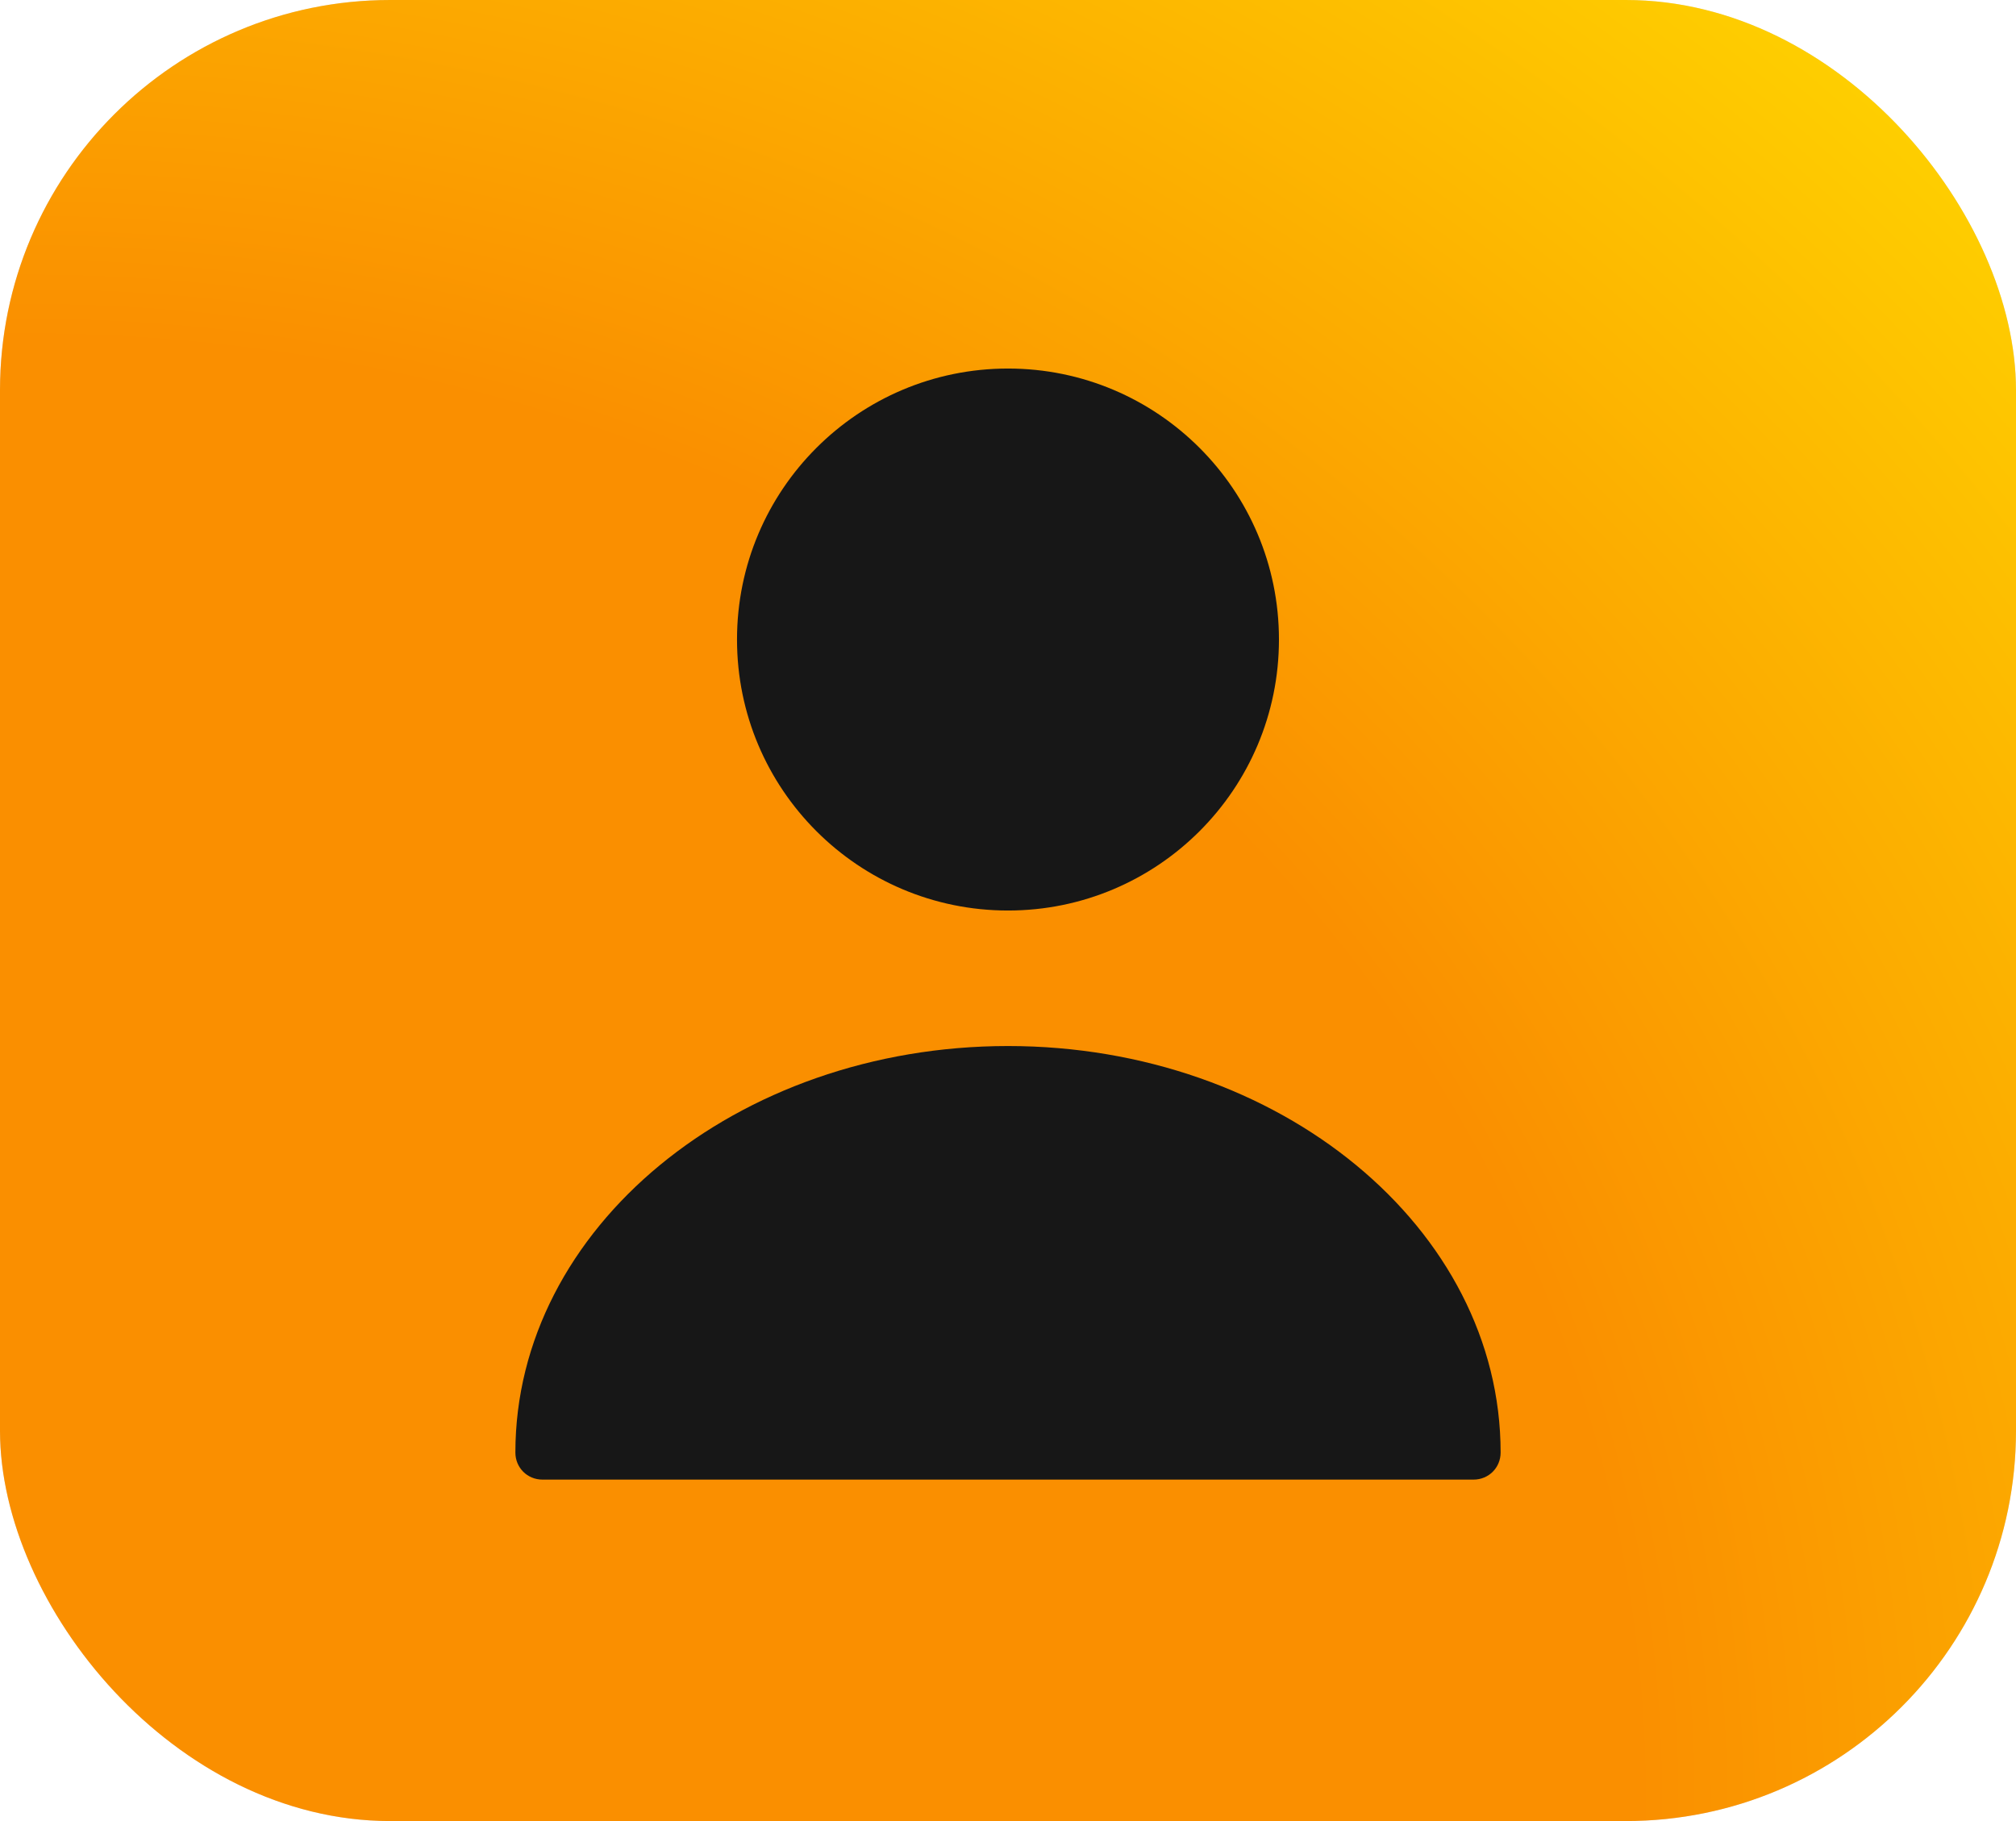
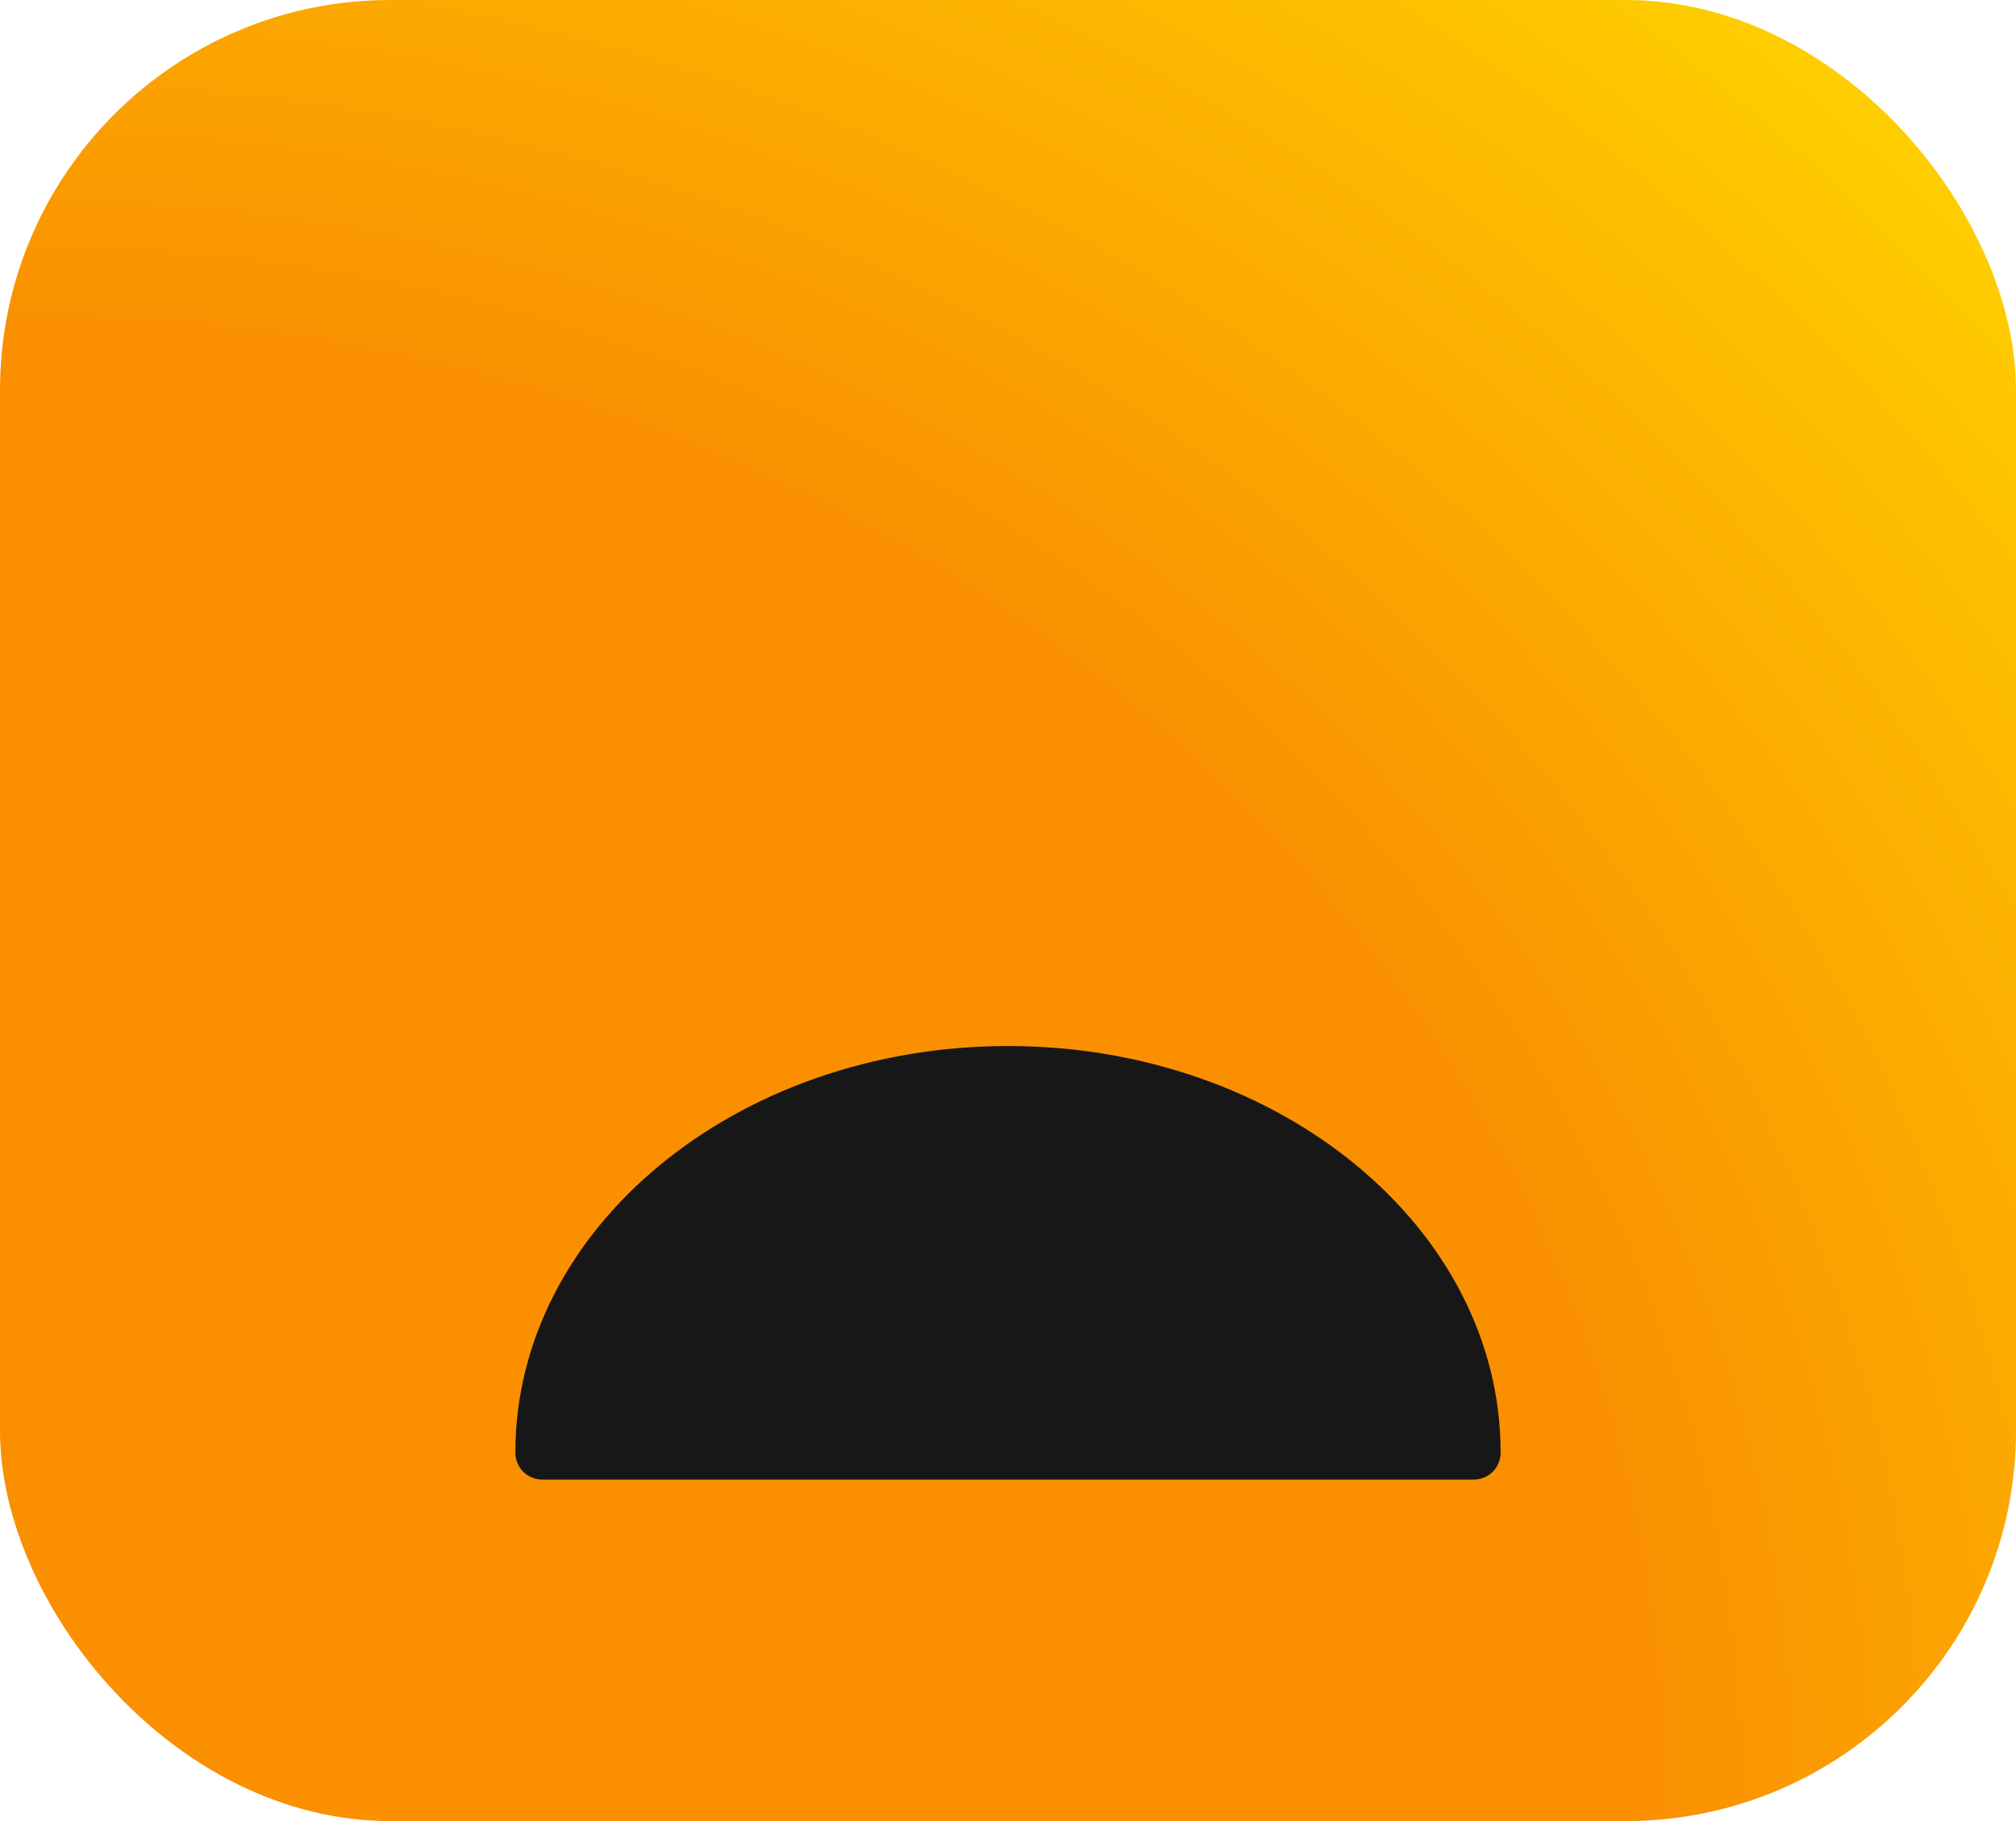
<svg xmlns="http://www.w3.org/2000/svg" width="62" height="56" viewBox="0 0 62 56" fill="none">
-   <rect width="62" height="56" rx="12" fill="#E2E2E2" />
  <rect width="62" height="56" rx="12" fill="url(#paint0_radial_2390_6611)" />
-   <path d="M31 28C35.602 28 39.333 24.269 39.333 19.666C39.333 15.064 35.602 11.333 31 11.333C26.398 11.333 22.666 15.064 22.666 19.666C22.666 24.269 26.398 28 31 28Z" fill="#171717" />
  <path d="M31 32.167C22.65 32.167 15.85 37.767 15.85 44.667C15.85 45.134 16.217 45.5 16.683 45.5H45.317C45.783 45.5 46.15 45.134 46.15 44.667C46.15 37.767 39.35 32.167 31 32.167Z" fill="#171717" />
  <defs>
    <radialGradient id="paint0_radial_2390_6611" cx="0" cy="0" r="1" gradientUnits="userSpaceOnUse" gradientTransform="translate(0 56) scale(87.681 79.196)">
      <stop offset="0.58" stop-color="#FA8F00" />
      <stop offset="1" stop-color="#FFD700" />
    </radialGradient>
  </defs>
</svg>